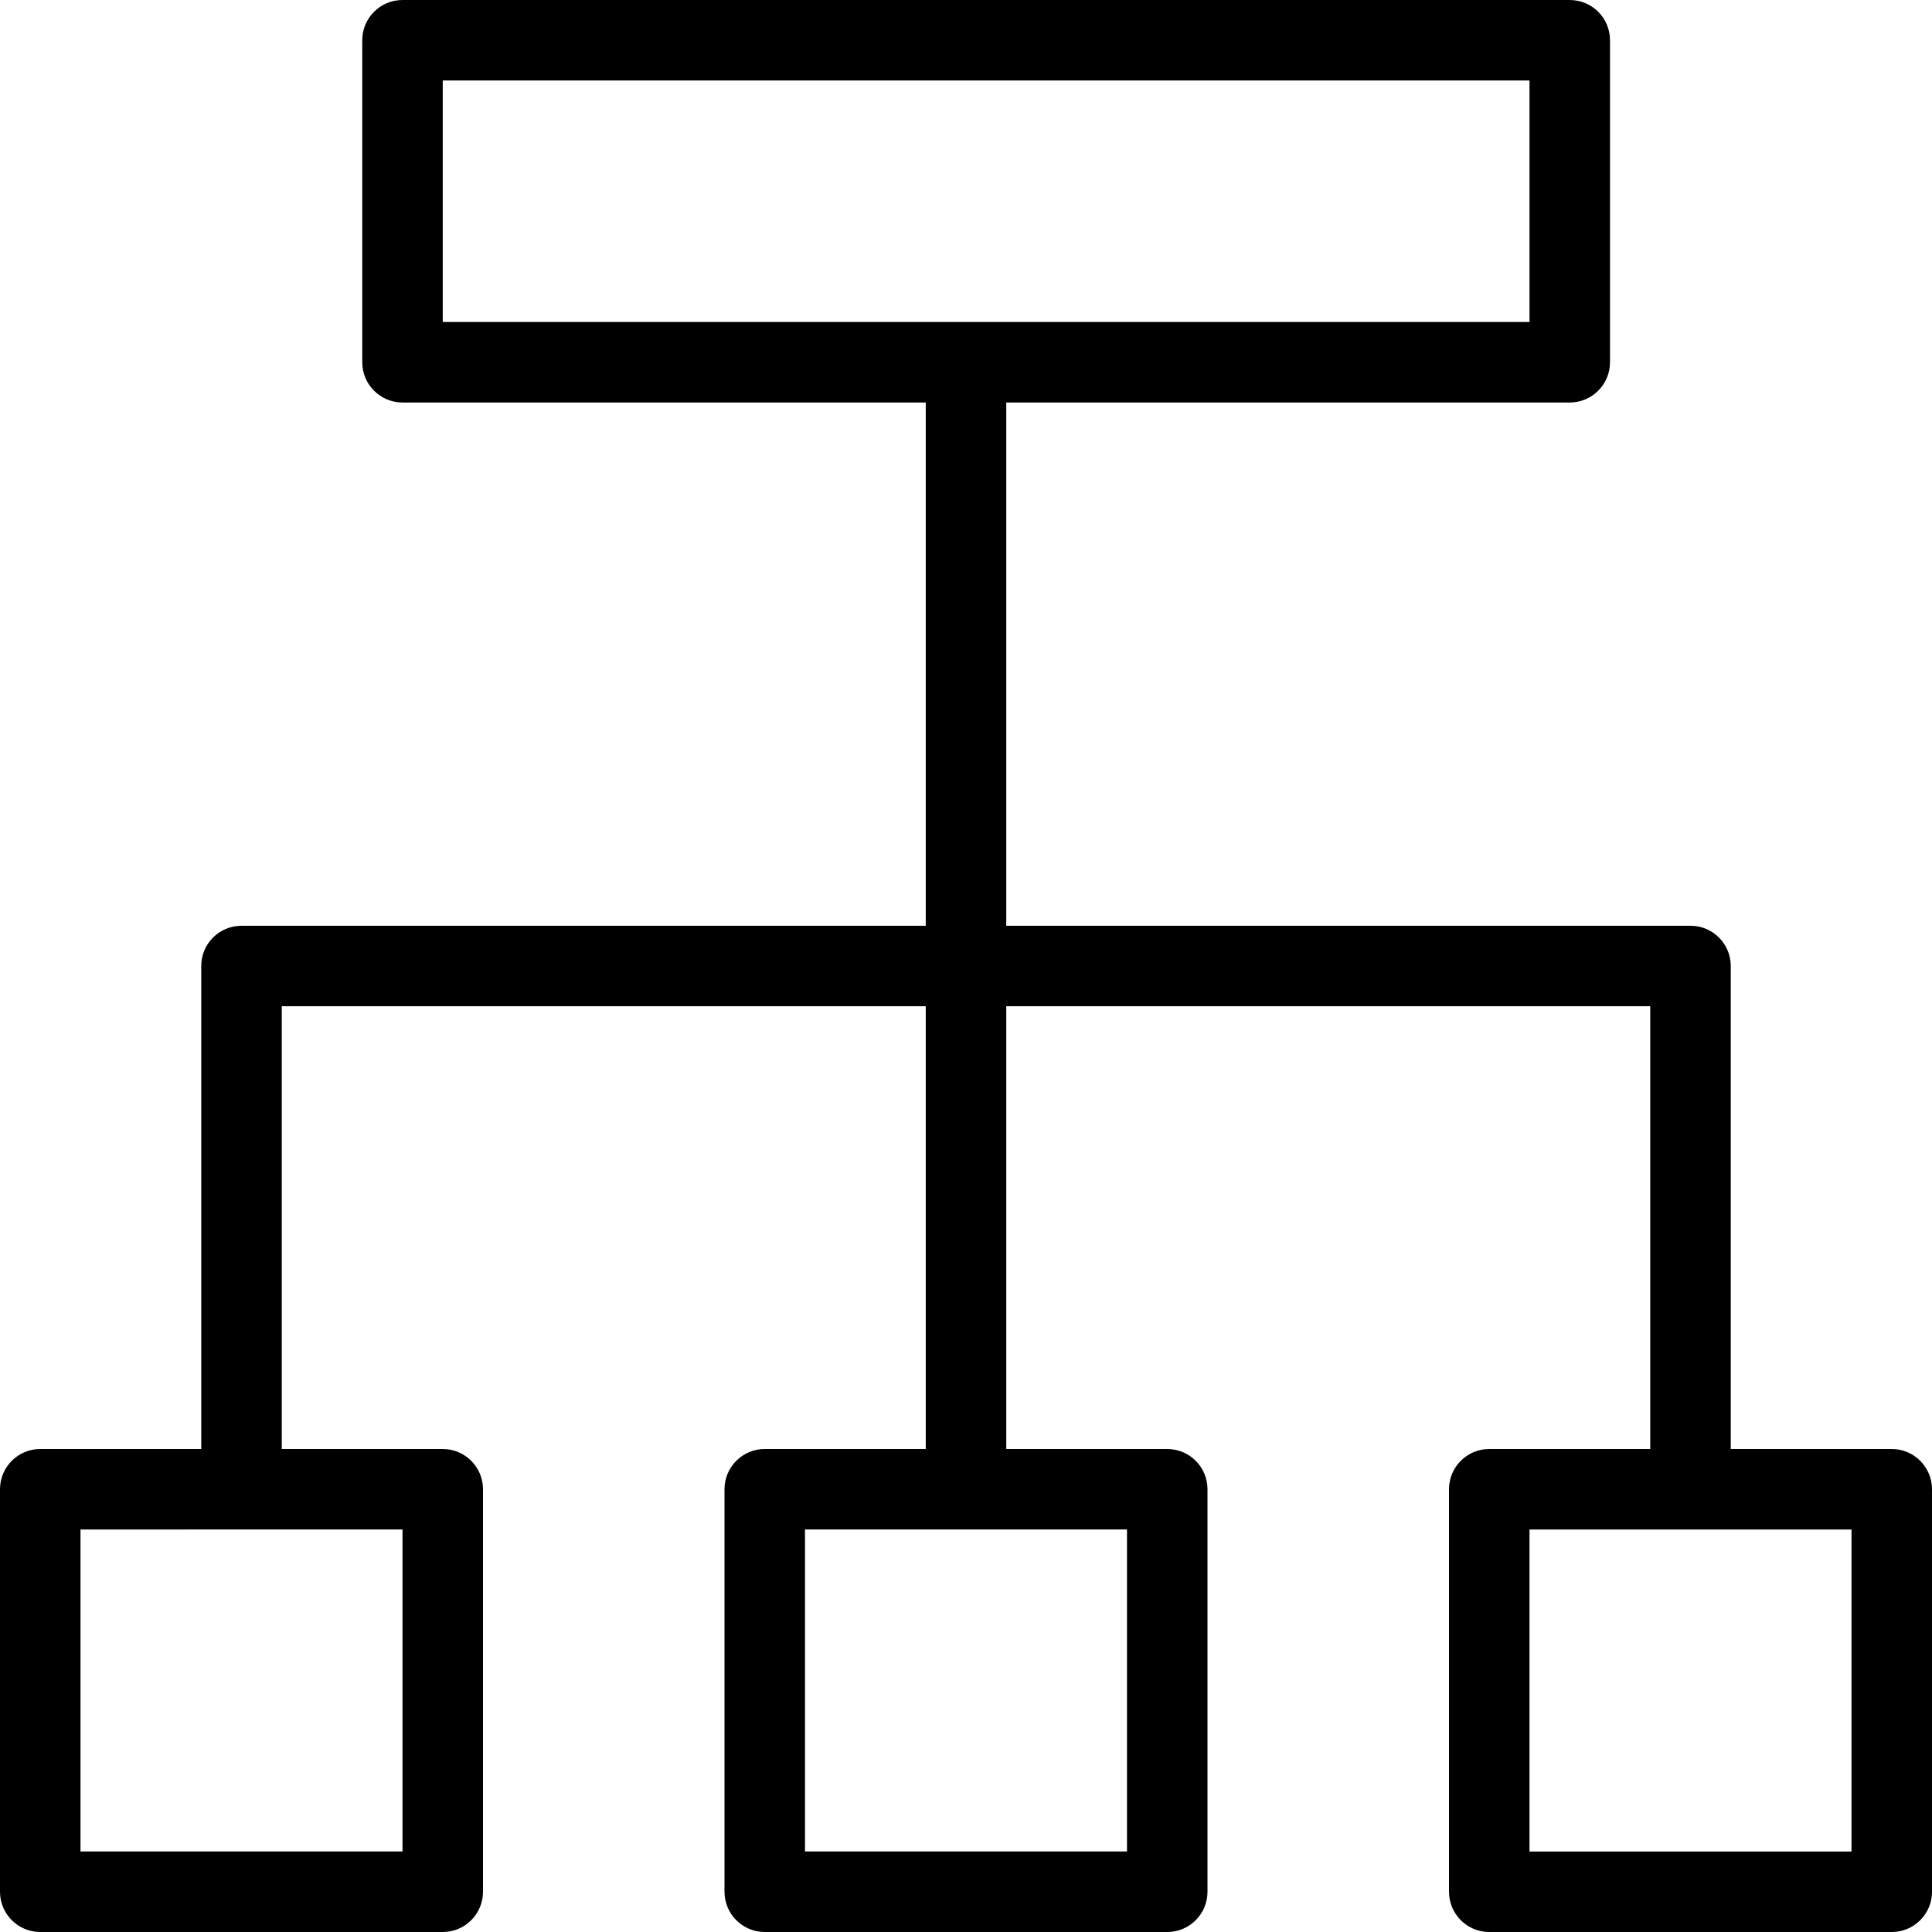
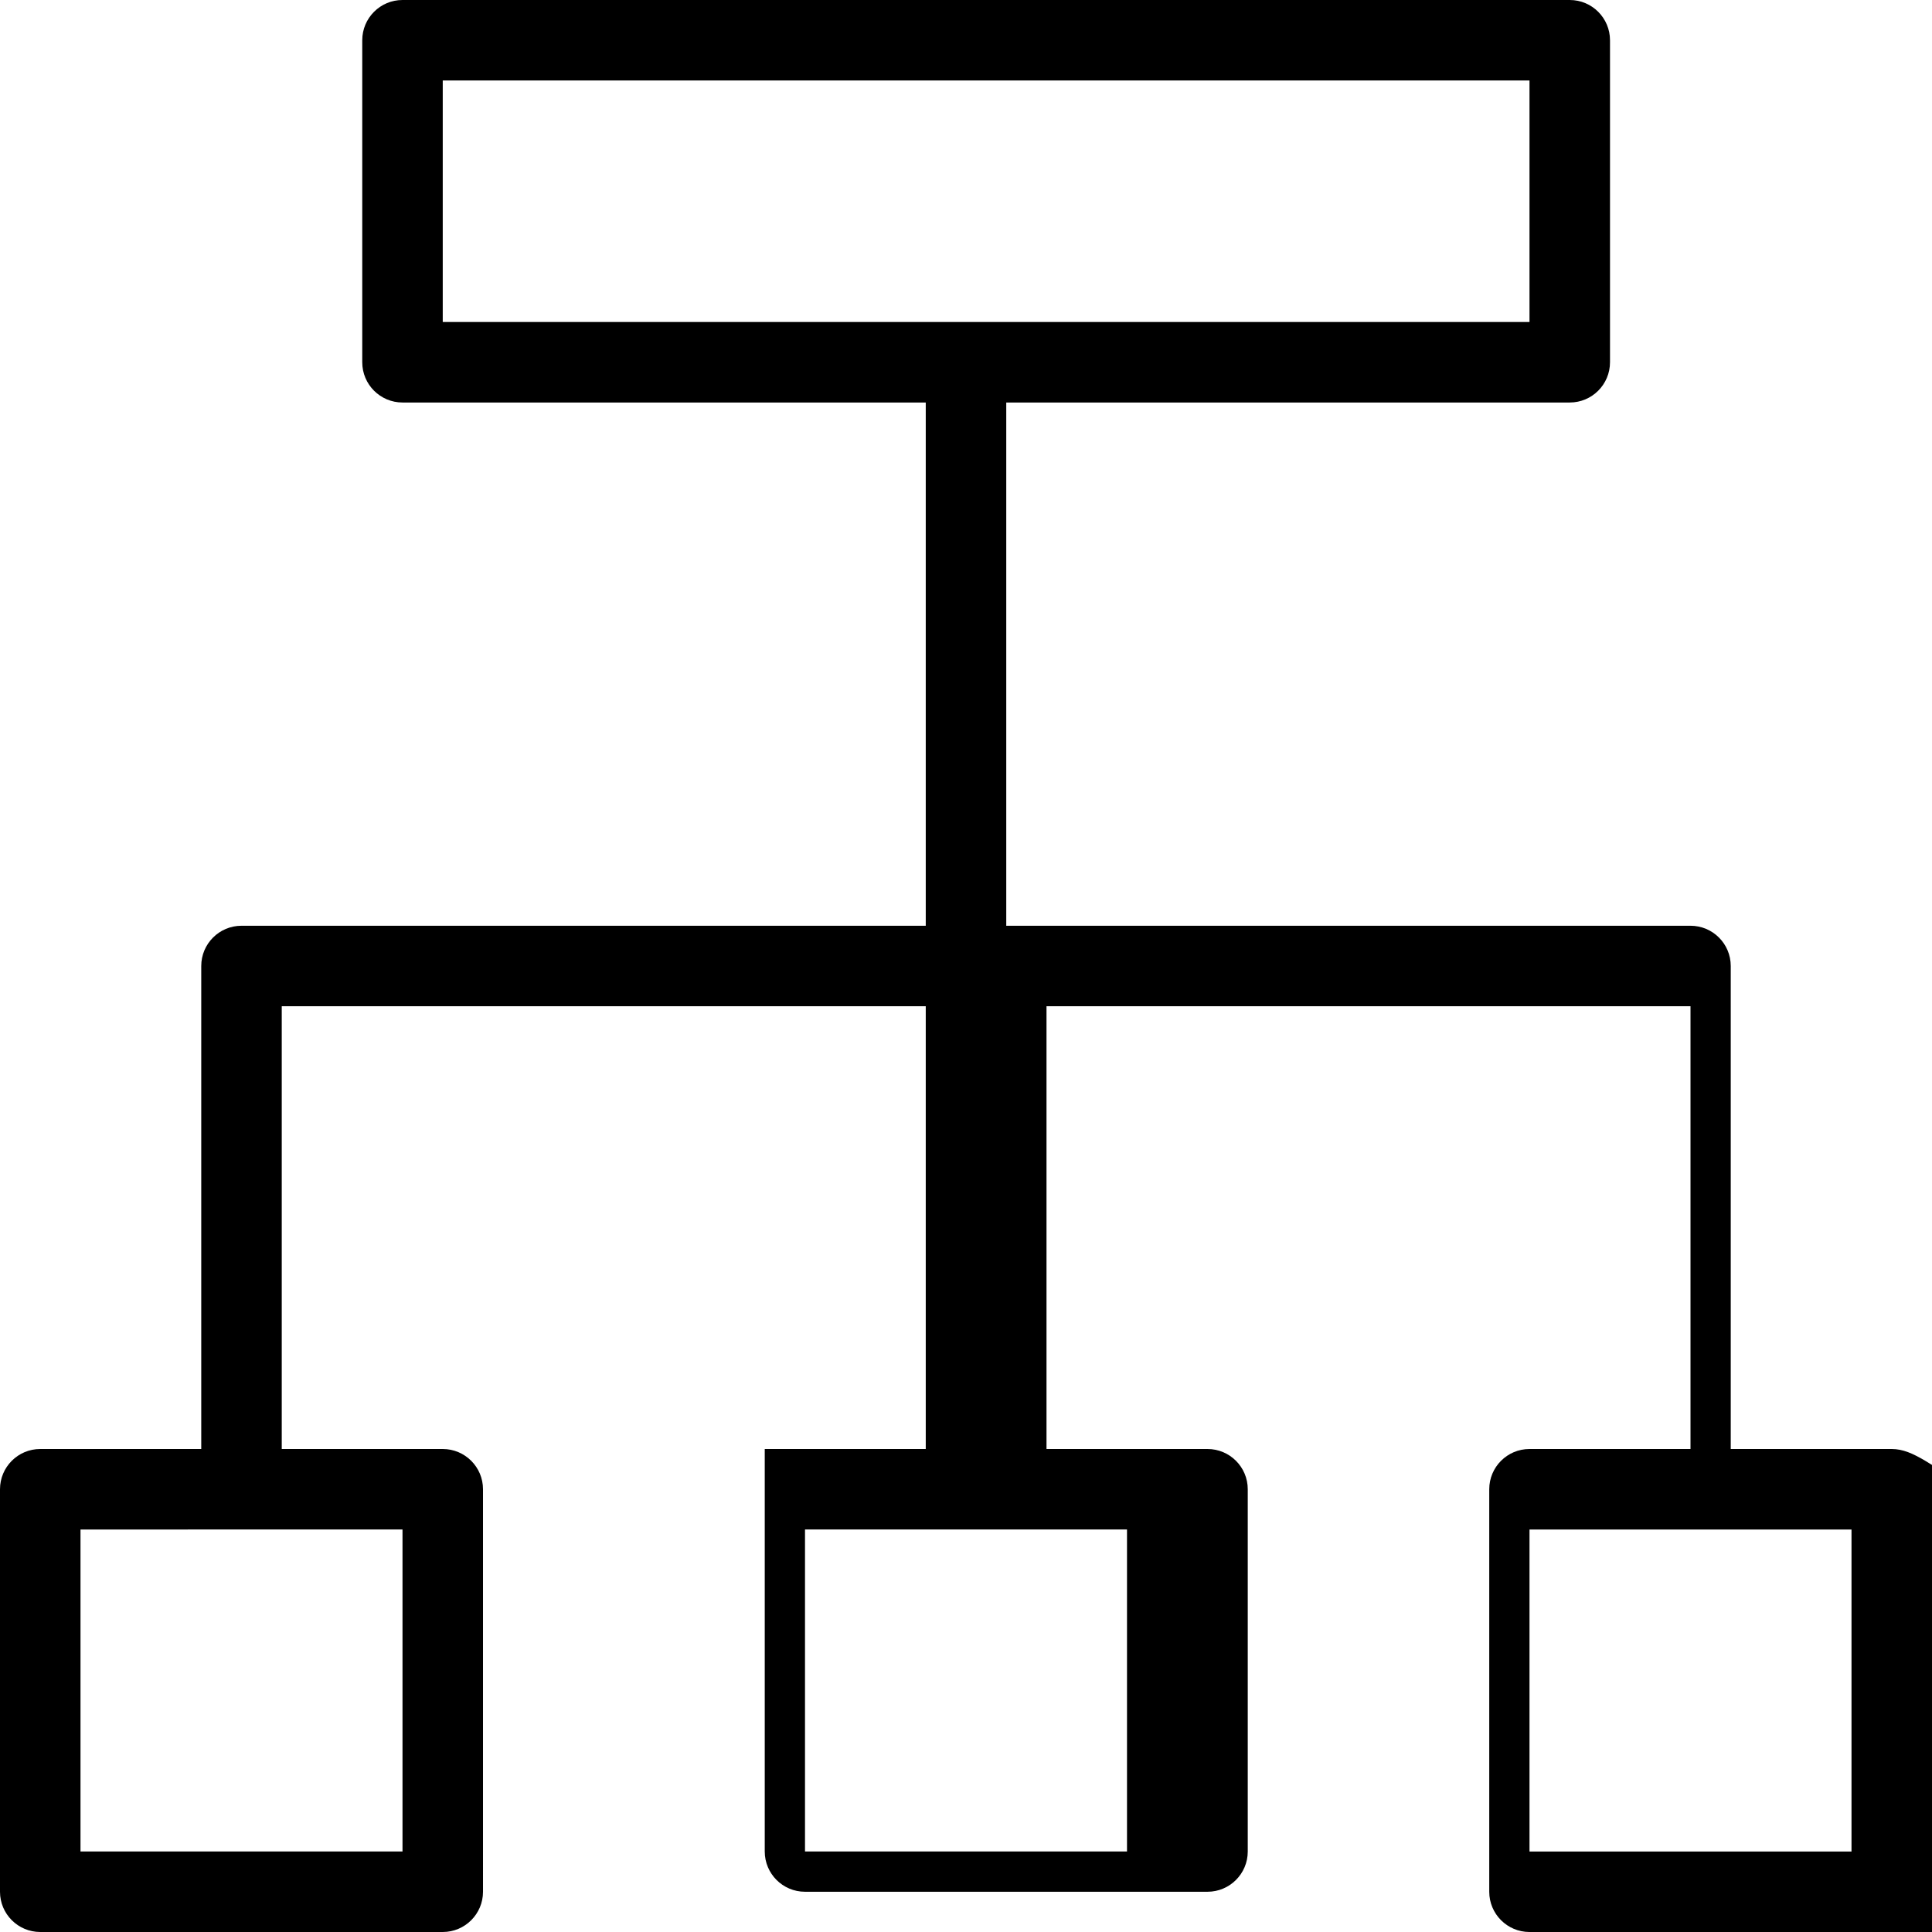
<svg xmlns="http://www.w3.org/2000/svg" fill="#000000" height="800px" width="800px" version="1.1" id="Layer_1" viewBox="0 0 512 512" xml:space="preserve">
  <g>
    <g>
-       <path d="M501.333,384h-42.667V256c0-5.891-4.776-10.667-10.667-10.667H266.667V106.667H416c5.891,0,10.667-4.776,10.667-10.667    V10.667C426.667,4.776,421.891,0,416,0H106.667C100.776,0,96,4.776,96,10.667V96c0,5.891,4.776,10.667,10.667,10.667h138.667    v138.667H64c-5.891,0-10.667,4.776-10.667,10.667v128H10.667C4.776,384,0,388.776,0,394.667v106.667    C0,507.224,4.776,512,10.667,512h106.667c5.891,0,10.667-4.776,10.667-10.667V394.667c0-5.891-4.776-10.667-10.667-10.667H74.667    V266.667h170.667V384h-42.667c-5.891,0-10.667,4.776-10.667,10.667v106.667c0,5.891,4.776,10.667,10.667,10.667h106.667    c5.891,0,10.667-4.776,10.667-10.667V394.667c0-5.891-4.776-10.667-10.667-10.667h-42.667V266.667h170.667V384h-42.667    c-5.891,0-10.667,4.776-10.667,10.667v106.667c0,5.891,4.776,10.667,10.667,10.667h106.667c5.891,0,10.667-4.776,10.667-10.667    V394.667C512,388.776,507.224,384,501.333,384z M106.667,405.333v85.333H21.333v-85.333H106.667z M298.667,405.333v85.333h-85.333    v-85.333H298.667z M117.333,85.333v-64h288v64H117.333z M490.667,490.667h-85.333v-85.333h85.333V490.667z" />
+       <path d="M501.333,384h-42.667V256c0-5.891-4.776-10.667-10.667-10.667H266.667V106.667H416c5.891,0,10.667-4.776,10.667-10.667    V10.667C426.667,4.776,421.891,0,416,0H106.667C100.776,0,96,4.776,96,10.667V96c0,5.891,4.776,10.667,10.667,10.667h138.667    v138.667H64c-5.891,0-10.667,4.776-10.667,10.667v128H10.667C4.776,384,0,388.776,0,394.667v106.667    C0,507.224,4.776,512,10.667,512h106.667c5.891,0,10.667-4.776,10.667-10.667V394.667c0-5.891-4.776-10.667-10.667-10.667H74.667    V266.667h170.667V384h-42.667v106.667c0,5.891,4.776,10.667,10.667,10.667h106.667    c5.891,0,10.667-4.776,10.667-10.667V394.667c0-5.891-4.776-10.667-10.667-10.667h-42.667V266.667h170.667V384h-42.667    c-5.891,0-10.667,4.776-10.667,10.667v106.667c0,5.891,4.776,10.667,10.667,10.667h106.667c5.891,0,10.667-4.776,10.667-10.667    V394.667C512,388.776,507.224,384,501.333,384z M106.667,405.333v85.333H21.333v-85.333H106.667z M298.667,405.333v85.333h-85.333    v-85.333H298.667z M117.333,85.333v-64h288v64H117.333z M490.667,490.667h-85.333v-85.333h85.333V490.667z" />
    </g>
  </g>
</svg>